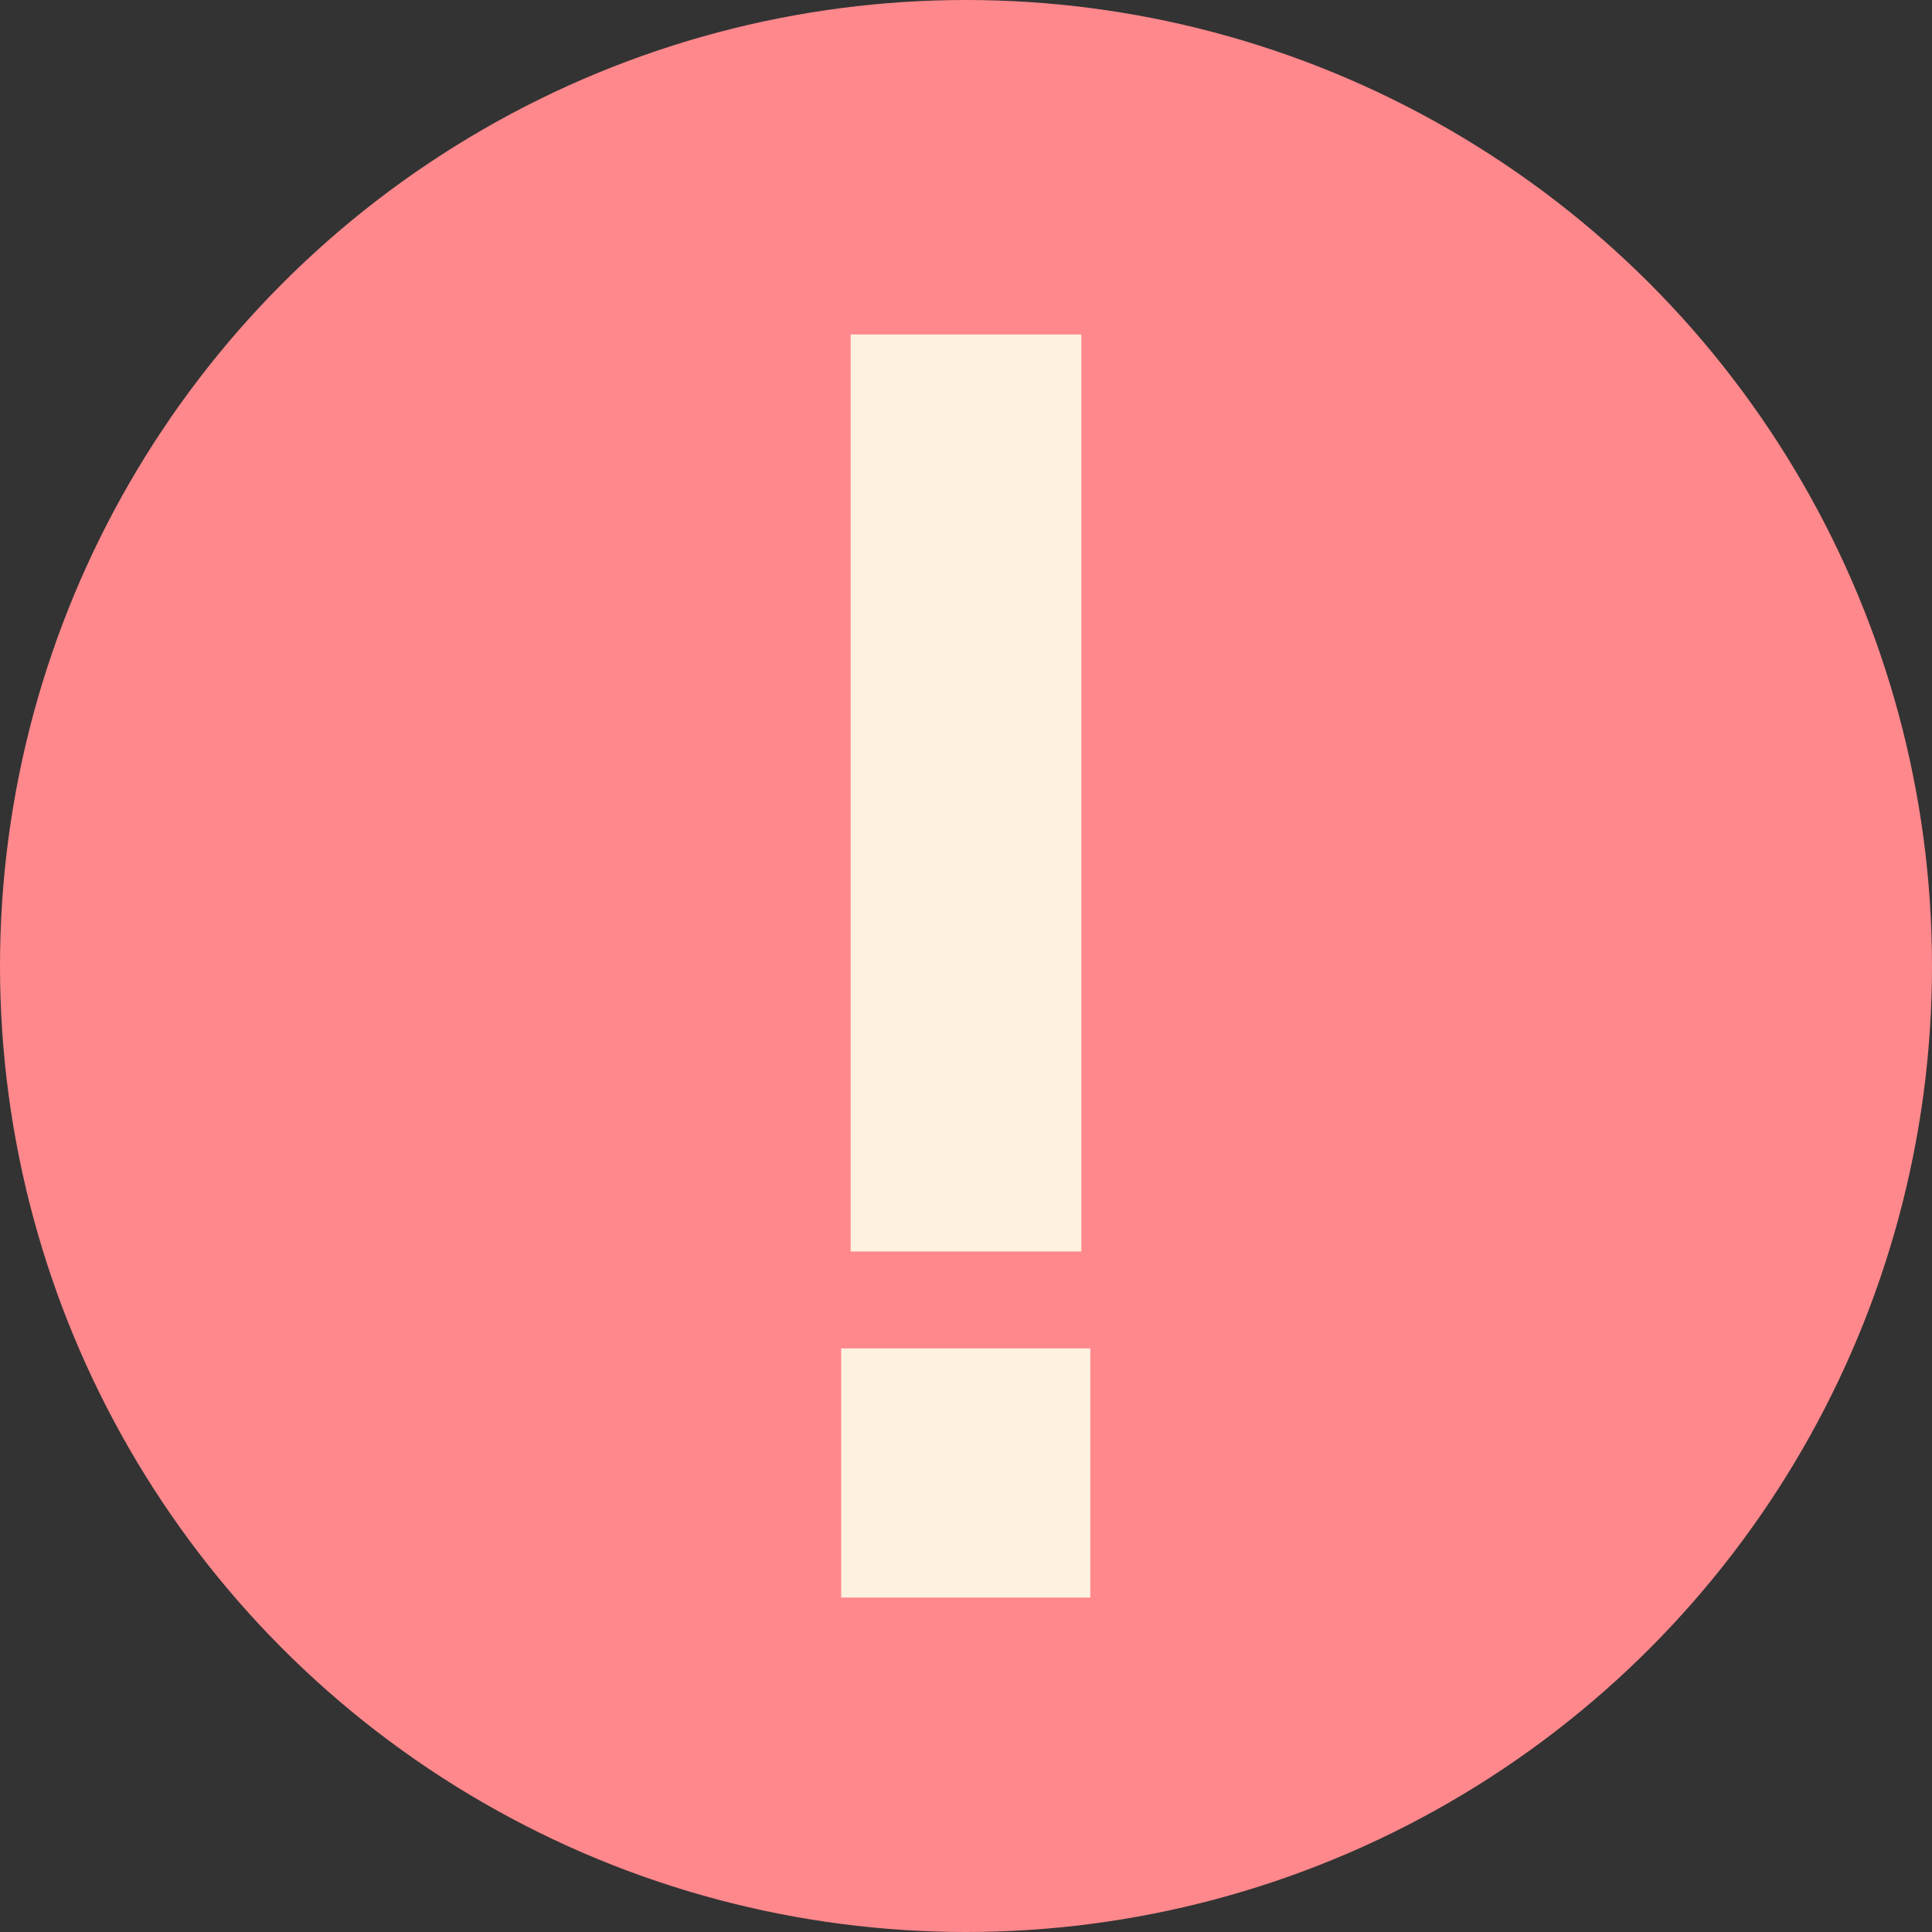
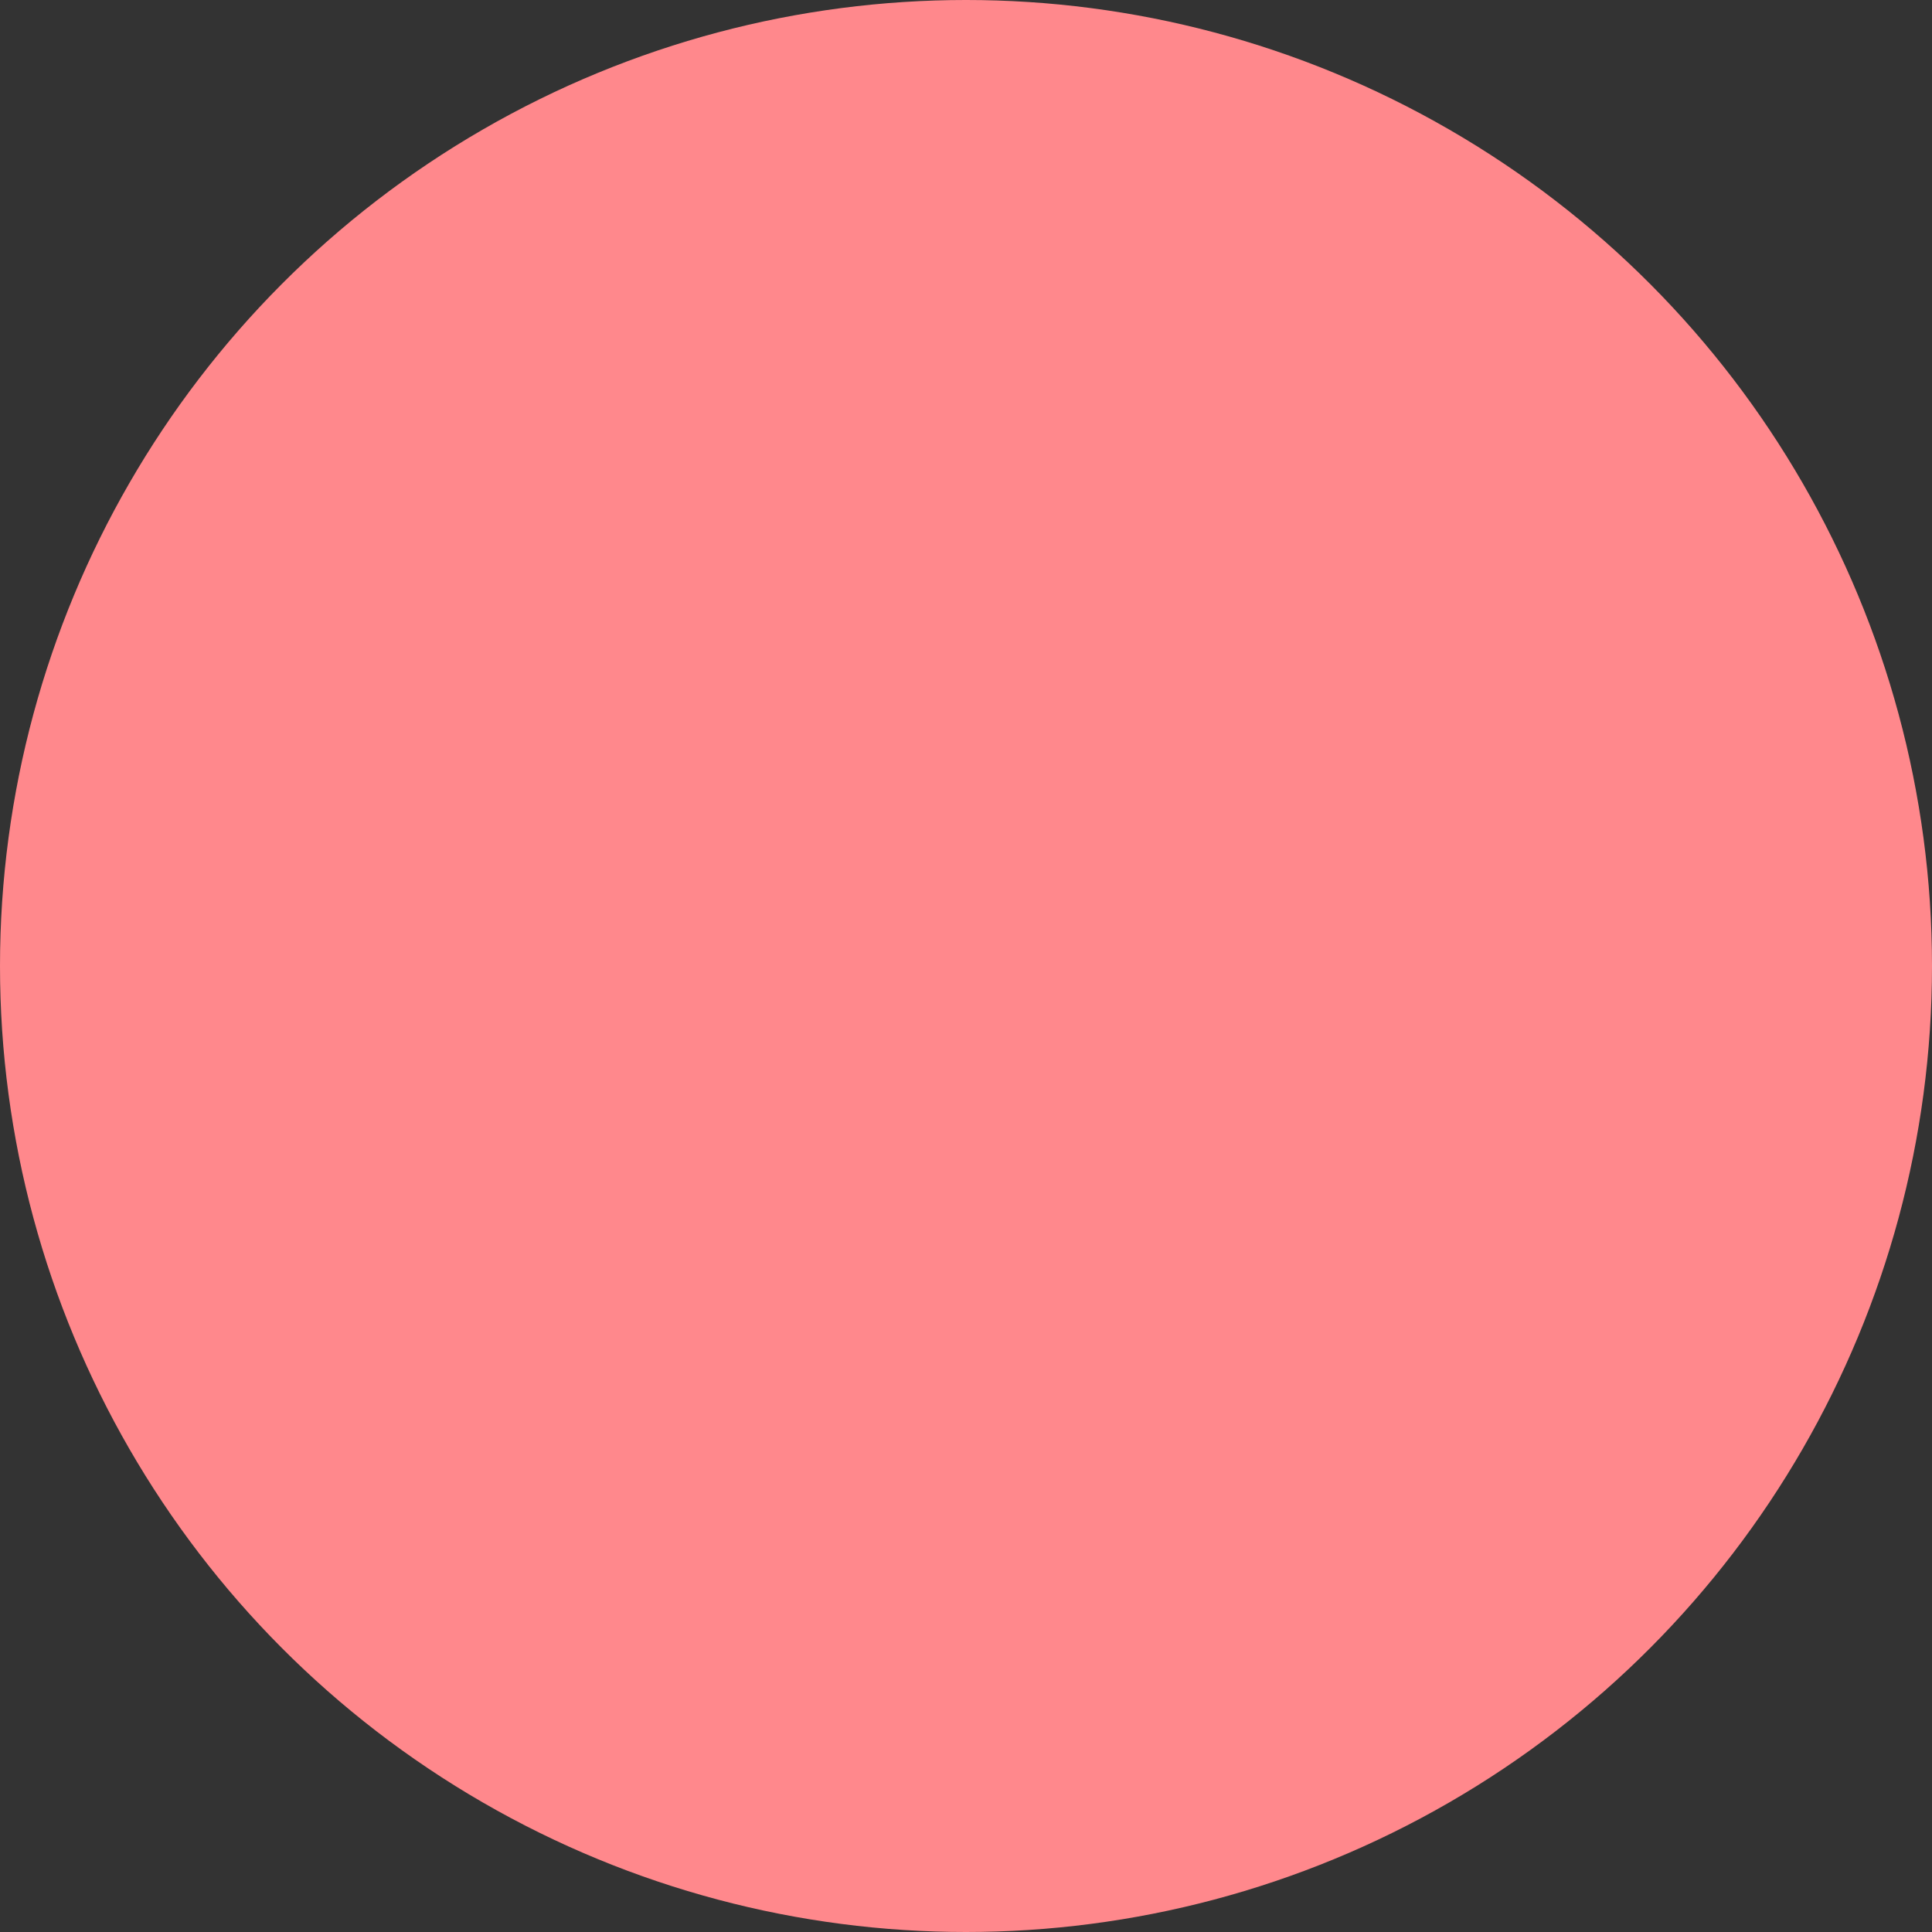
<svg xmlns="http://www.w3.org/2000/svg" id="_レイヤー_2" viewBox="0 0 36.68 36.68">
  <rect x="0" y="0" width="36.68" height="36.68" fill="#333333" stroke="none" />
  <defs>
    <style>.cls-1{fill:#ff888c;}.cls-2{fill:#fff1df;}</style>
  </defs>
  <g id="_内容">
    <circle class="cls-1" cx="18.34" cy="18.34" r="18.34" />
-     <path class="cls-2" d="M20.7,30.33h-4.73v-4.73h4.73v4.73ZM20.53,6.35h-4.38v17.41h4.38V6.35Z" />
  </g>
</svg>